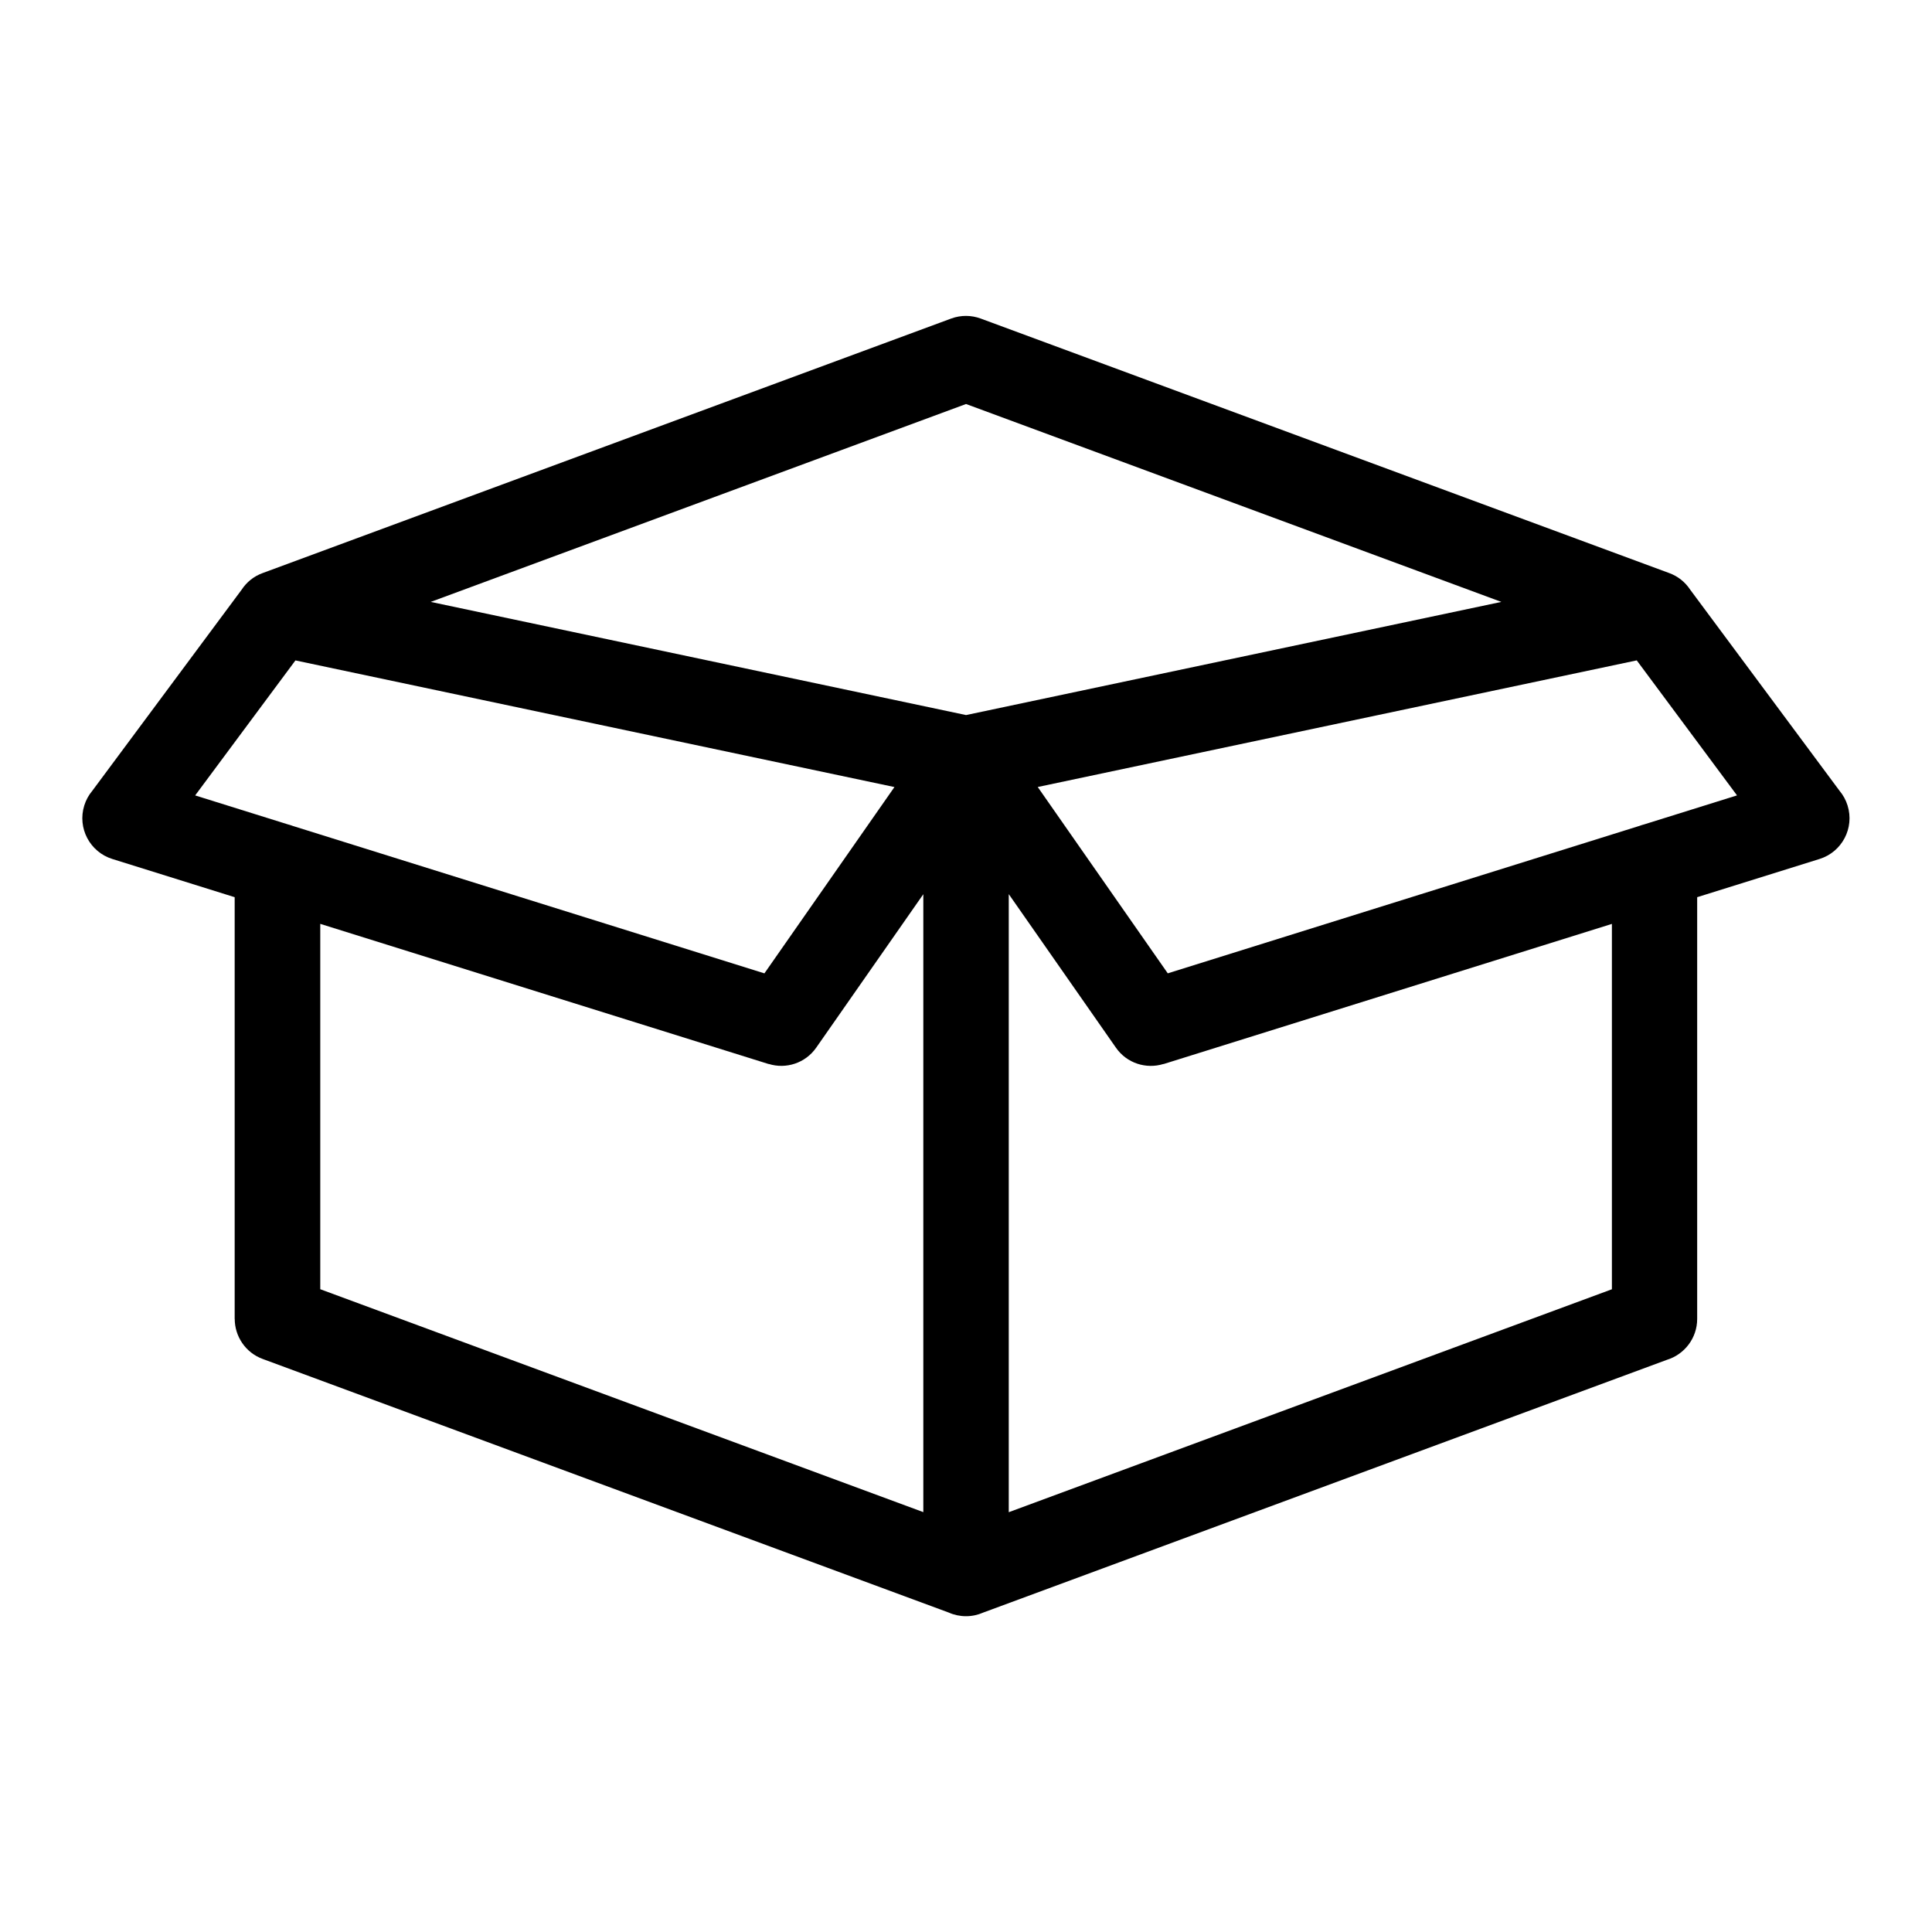
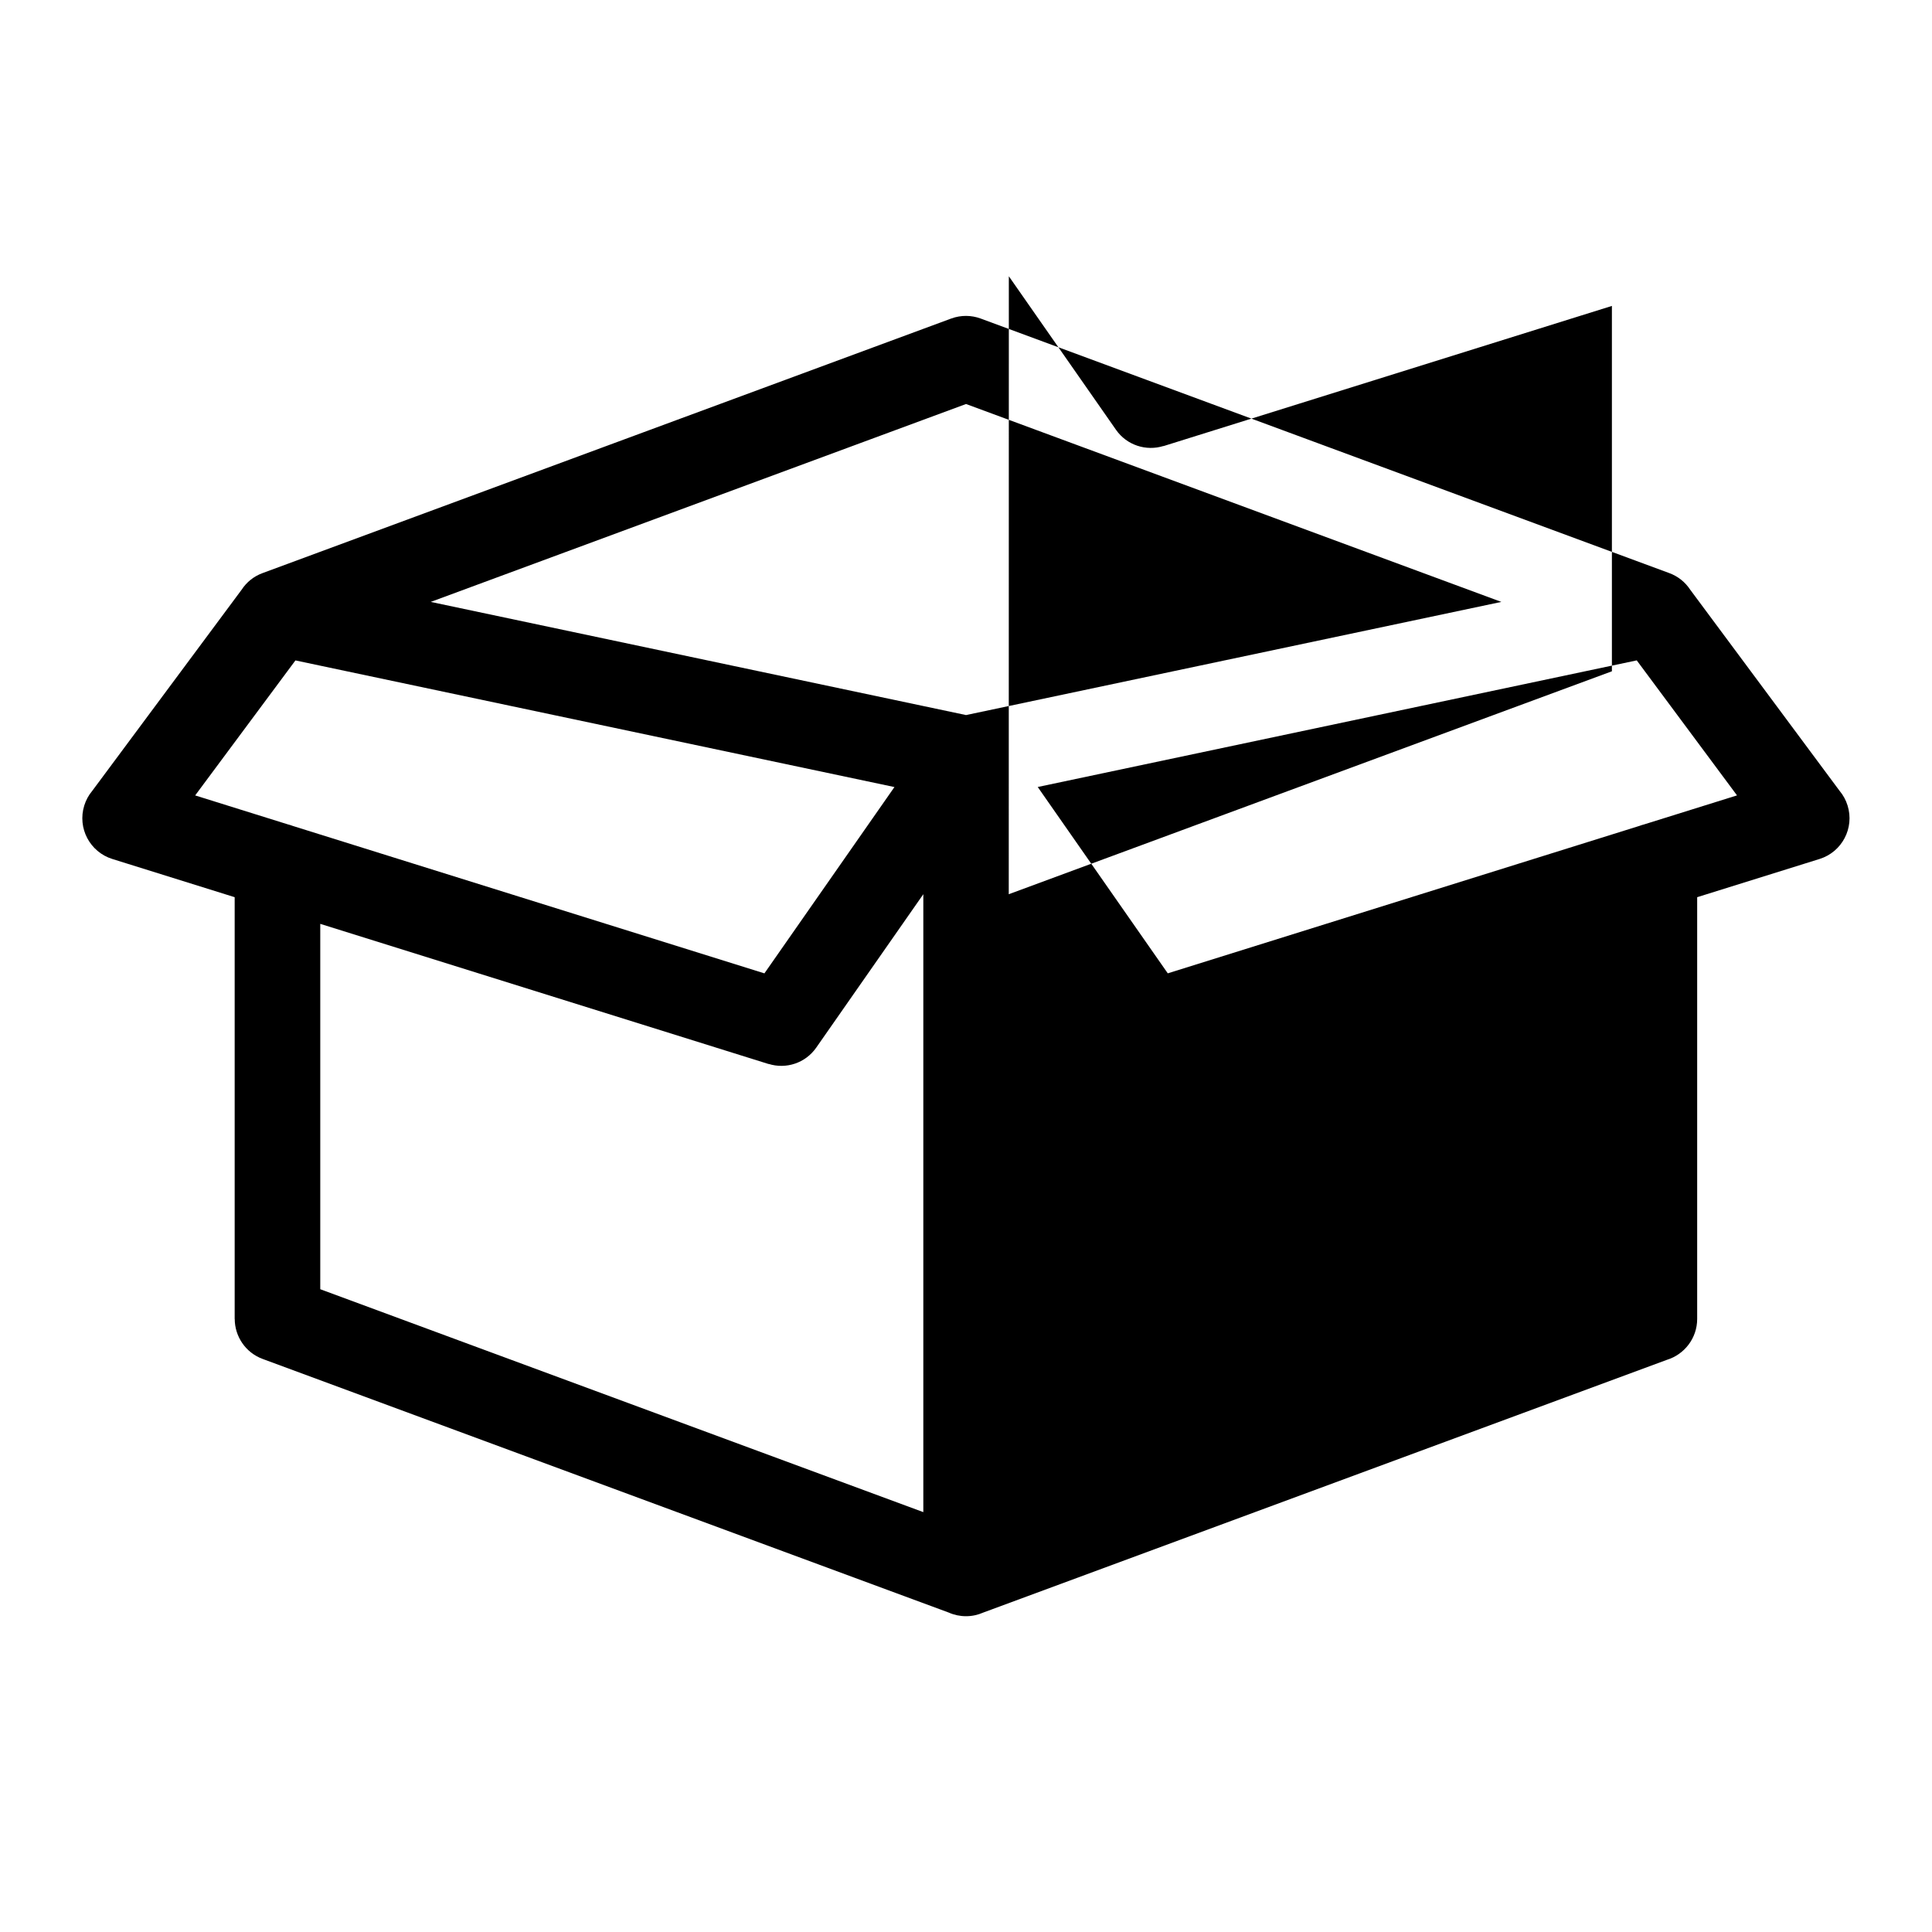
<svg xmlns="http://www.w3.org/2000/svg" fill="#000000" width="800px" height="800px" version="1.1" viewBox="144 144 512 512">
-   <path d="m577.74 319.01-158.73 33.555 34.461 49.379 124.98-39.07c0.438-0.168 0.891-0.301 1.344-0.422l24.531-7.664-26.57-35.777zm-166.41 61.969v163.77l159.84-59.082v-96.824l-118.84 37.152v-0.031c-4.566 1.422-9.719-0.18-12.59-4.309l-28.387-40.672zm-6.785 190.38c-1.391 0.605-2.918 0.953-4.535 0.953-1.617 0-3.16-0.332-4.551-0.953l-181.83-67.215c-4.578-1.676-7.422-6.016-7.422-10.609h-0.016v-111.77l-32.422-10.125c-5.957-1.859-9.297-8.191-7.438-14.164 0.453-1.465 1.18-2.766 2.102-3.871l39.613-53.34c1.285-1.965 3.188-3.535 5.562-4.398l182.48-67.457c2.613-0.953 5.352-0.891 7.785 0l182.48 67.457c2.371 0.863 4.277 2.449 5.562 4.398l39.613 53.34c0.922 1.102 1.648 2.402 2.102 3.871 1.859 5.957-1.465 12.305-7.438 14.164l-32.422 10.125v111.77c0 5.094-3.387 9.418-8.027 10.836l-181.25 67.004zm-15.855-26.617v-163.77l-28.387 40.672c-2.887 4.125-8.027 5.742-12.59 4.309v0.031l-118.84-37.152v96.824l159.84 59.082zm-130.54-241.23 141.86 29.988 141.86-29.988-141.86-52.445zm122.87 49.062-158.73-33.555-26.57 35.777 24.531 7.664c0.453 0.105 0.906 0.258 1.344 0.422l124.98 39.07 34.461-49.379z" />
+   <path d="m577.74 319.01-158.73 33.555 34.461 49.379 124.98-39.07c0.438-0.168 0.891-0.301 1.344-0.422l24.531-7.664-26.57-35.777zm-166.41 61.969l159.84-59.082v-96.824l-118.84 37.152v-0.031c-4.566 1.422-9.719-0.18-12.59-4.309l-28.387-40.672zm-6.785 190.38c-1.391 0.605-2.918 0.953-4.535 0.953-1.617 0-3.16-0.332-4.551-0.953l-181.83-67.215c-4.578-1.676-7.422-6.016-7.422-10.609h-0.016v-111.77l-32.422-10.125c-5.957-1.859-9.297-8.191-7.438-14.164 0.453-1.465 1.18-2.766 2.102-3.871l39.613-53.34c1.285-1.965 3.188-3.535 5.562-4.398l182.48-67.457c2.613-0.953 5.352-0.891 7.785 0l182.48 67.457c2.371 0.863 4.277 2.449 5.562 4.398l39.613 53.34c0.922 1.102 1.648 2.402 2.102 3.871 1.859 5.957-1.465 12.305-7.438 14.164l-32.422 10.125v111.77c0 5.094-3.387 9.418-8.027 10.836l-181.25 67.004zm-15.855-26.617v-163.77l-28.387 40.672c-2.887 4.125-8.027 5.742-12.59 4.309v0.031l-118.84-37.152v96.824l159.84 59.082zm-130.54-241.23 141.86 29.988 141.86-29.988-141.86-52.445zm122.87 49.062-158.73-33.555-26.57 35.777 24.531 7.664c0.453 0.105 0.906 0.258 1.344 0.422l124.98 39.07 34.461-49.379z" />
</svg>